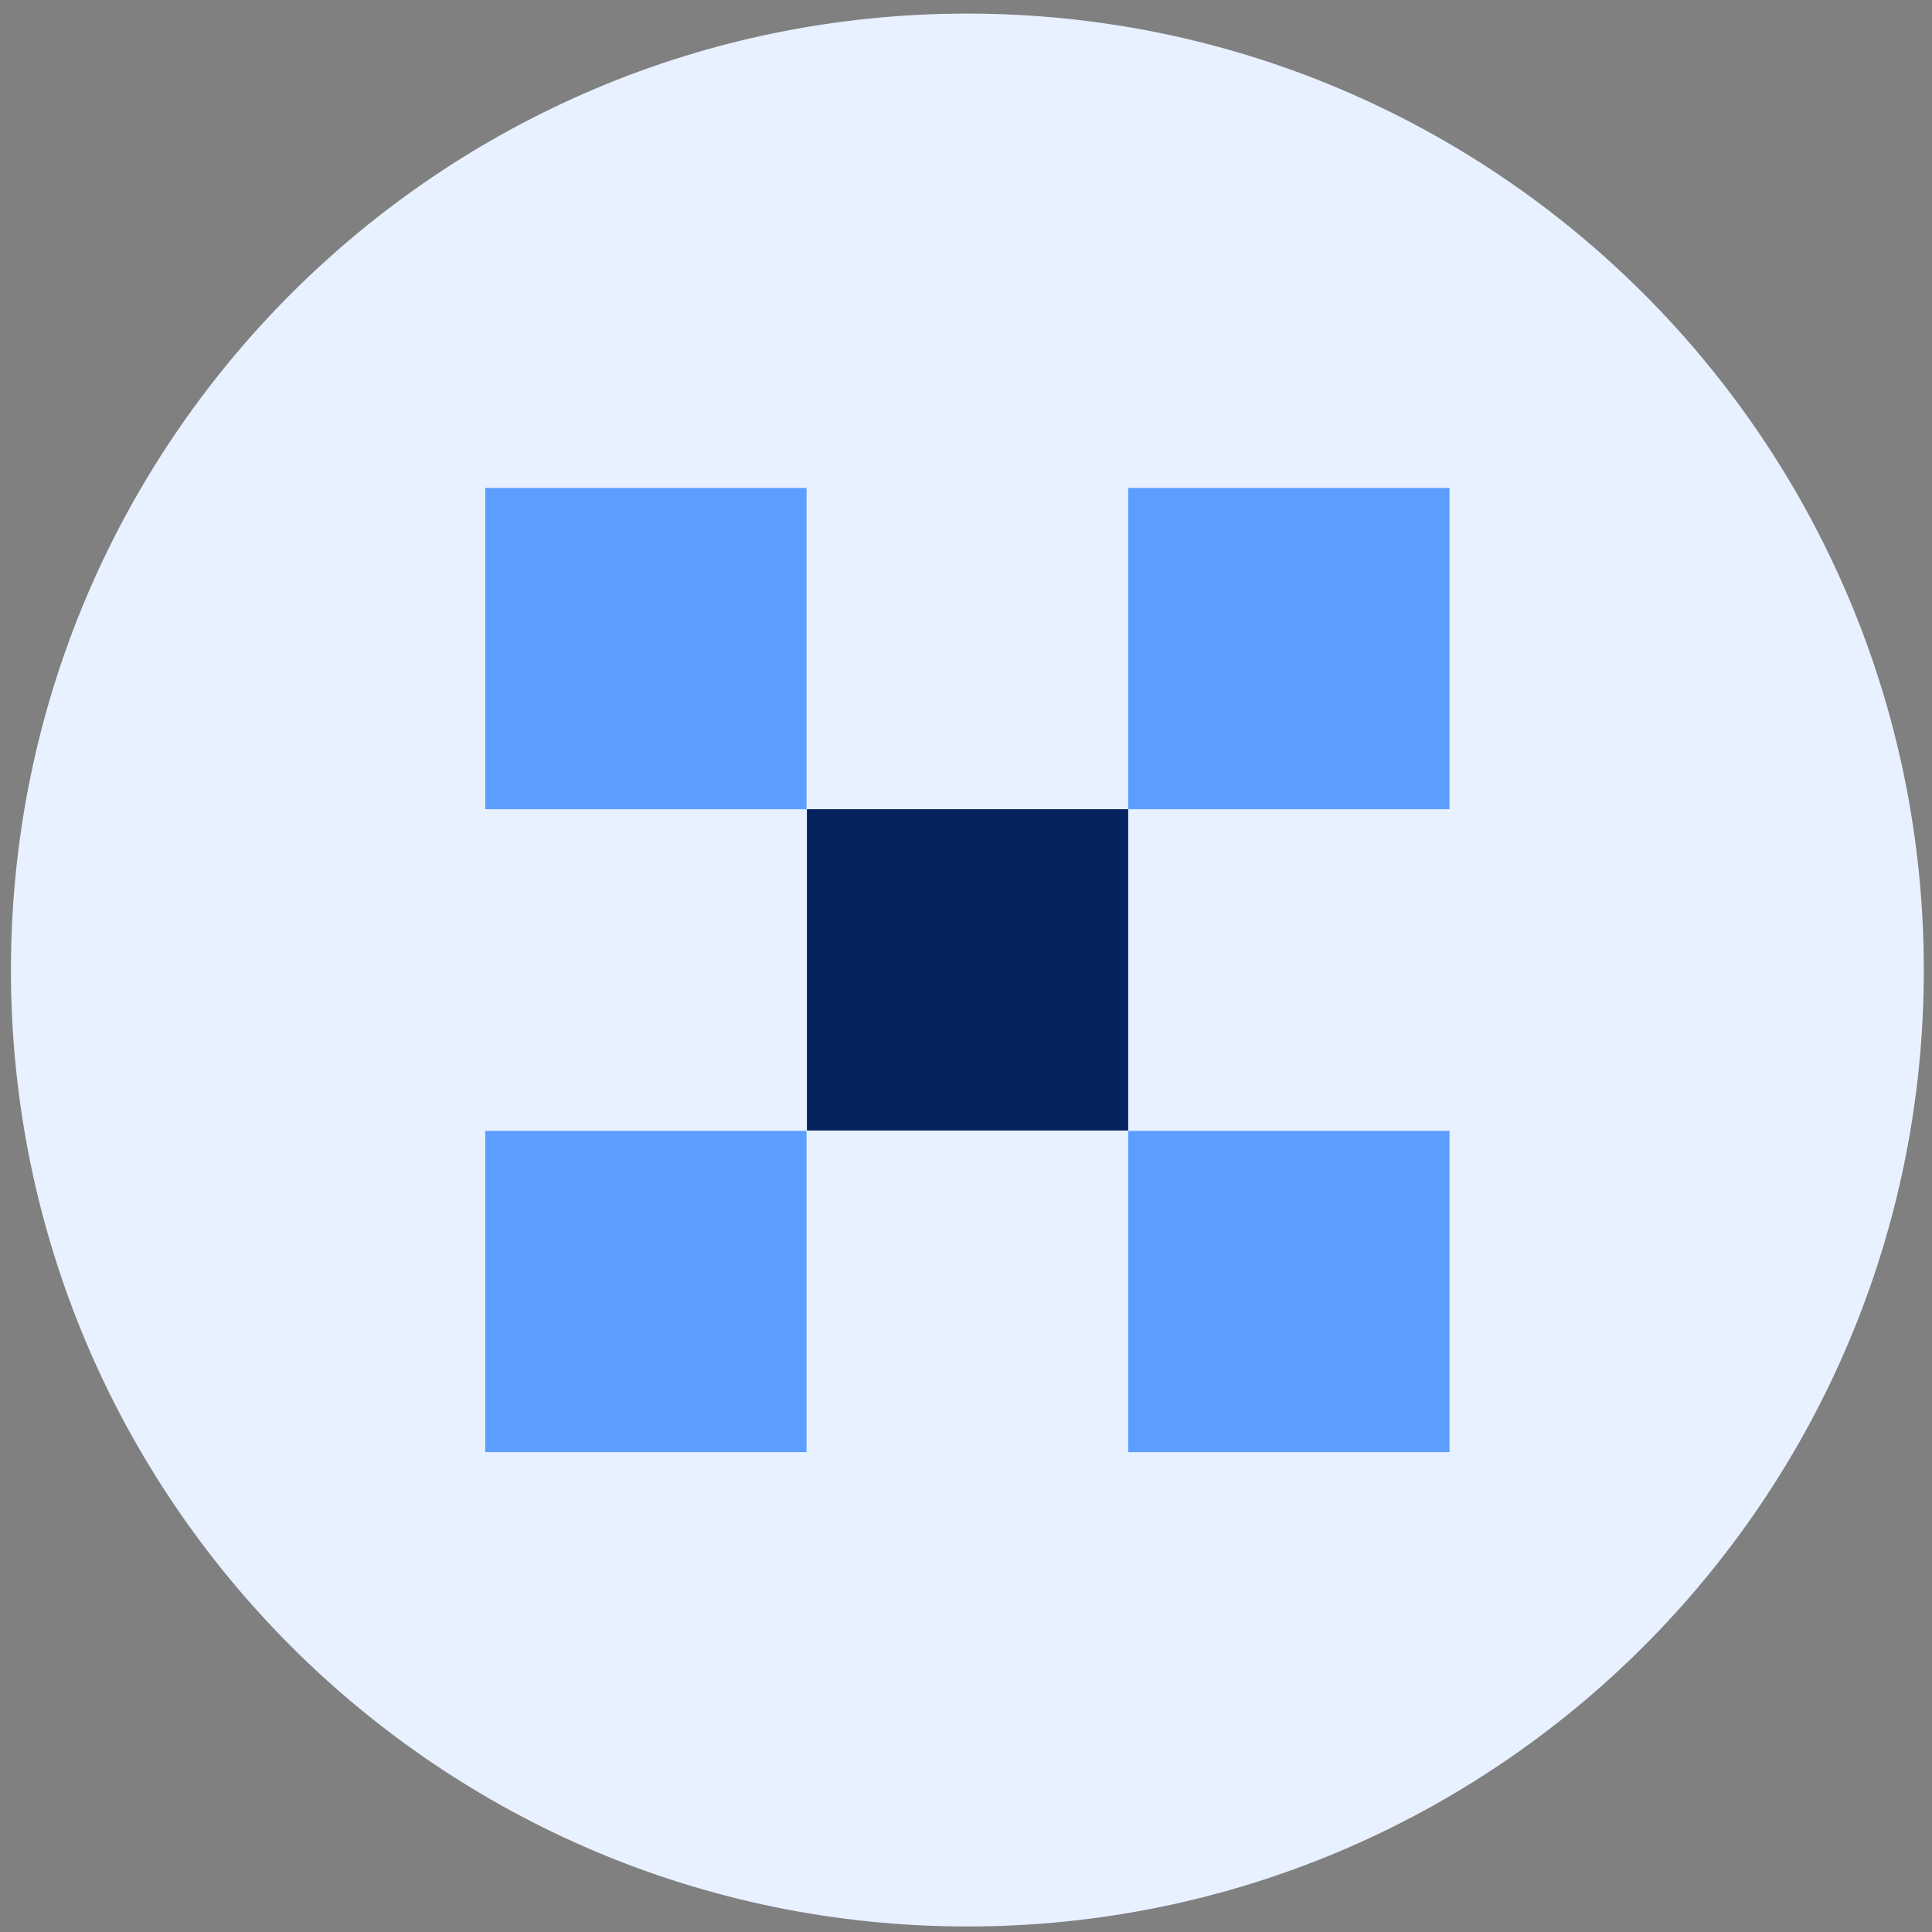
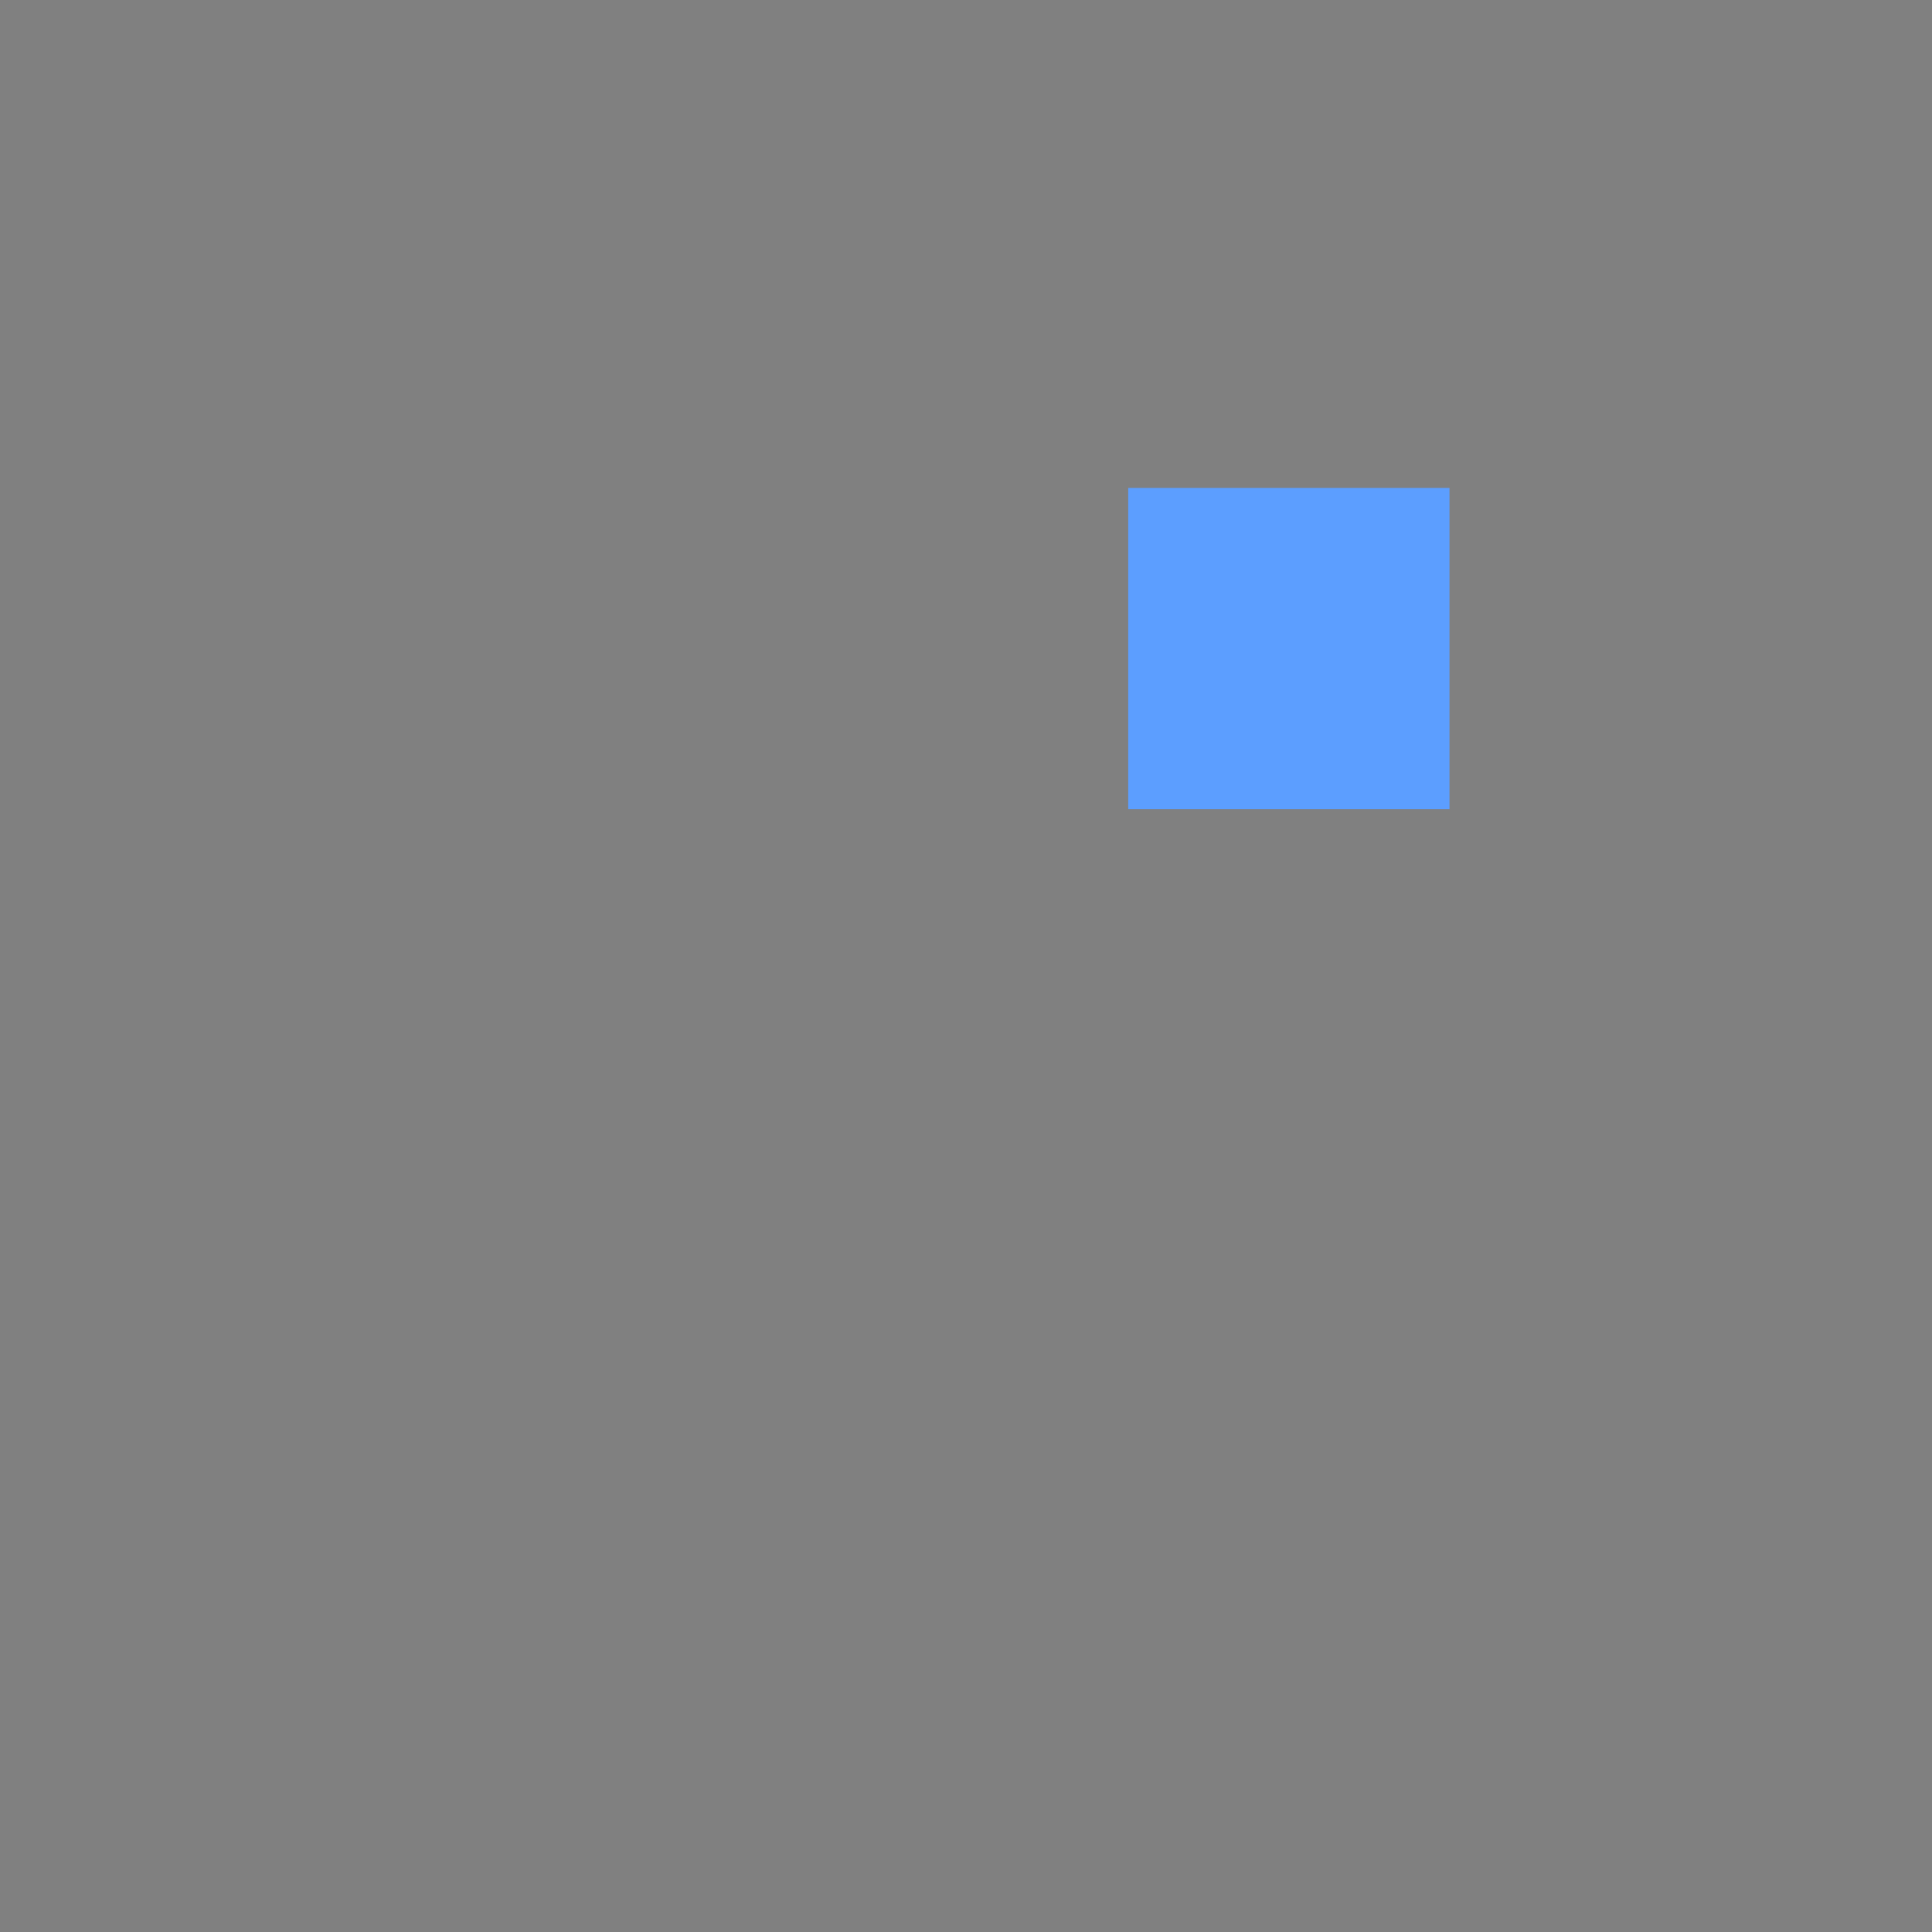
<svg xmlns="http://www.w3.org/2000/svg" width="101" height="101" viewBox="0 0 101 101" fill="none">
  <rect x="0" y="0" width="101" height="101" fill="#808080" stroke="none" />
-   <path d="M50.572 100.711C78.186 100.711 100.572 78.325 100.572 50.711C100.572 23.097 78.186 0.711 50.572 0.711C22.958 0.711 0.572 23.097 0.572 50.711C0.572 78.325 22.958 100.711 50.572 100.711Z" fill="#E8F1FF" />
-   <path d="M58.979 42.303H42.183V59.1H58.979V42.303Z" fill="#062360" />
-   <path d="M42.164 25.507H25.368V42.304H42.164V25.507Z" fill="#5C9EFF" />
-   <path d="M75.776 59.118H58.98V75.915H75.776V59.118Z" fill="#5C9EFF" />
-   <path d="M42.164 59.118H25.368V75.915H42.164V59.118Z" fill="#5C9EFF" />
  <path d="M75.776 25.507H58.98V42.304H75.776V25.507Z" fill="#5C9EFF" />
</svg>